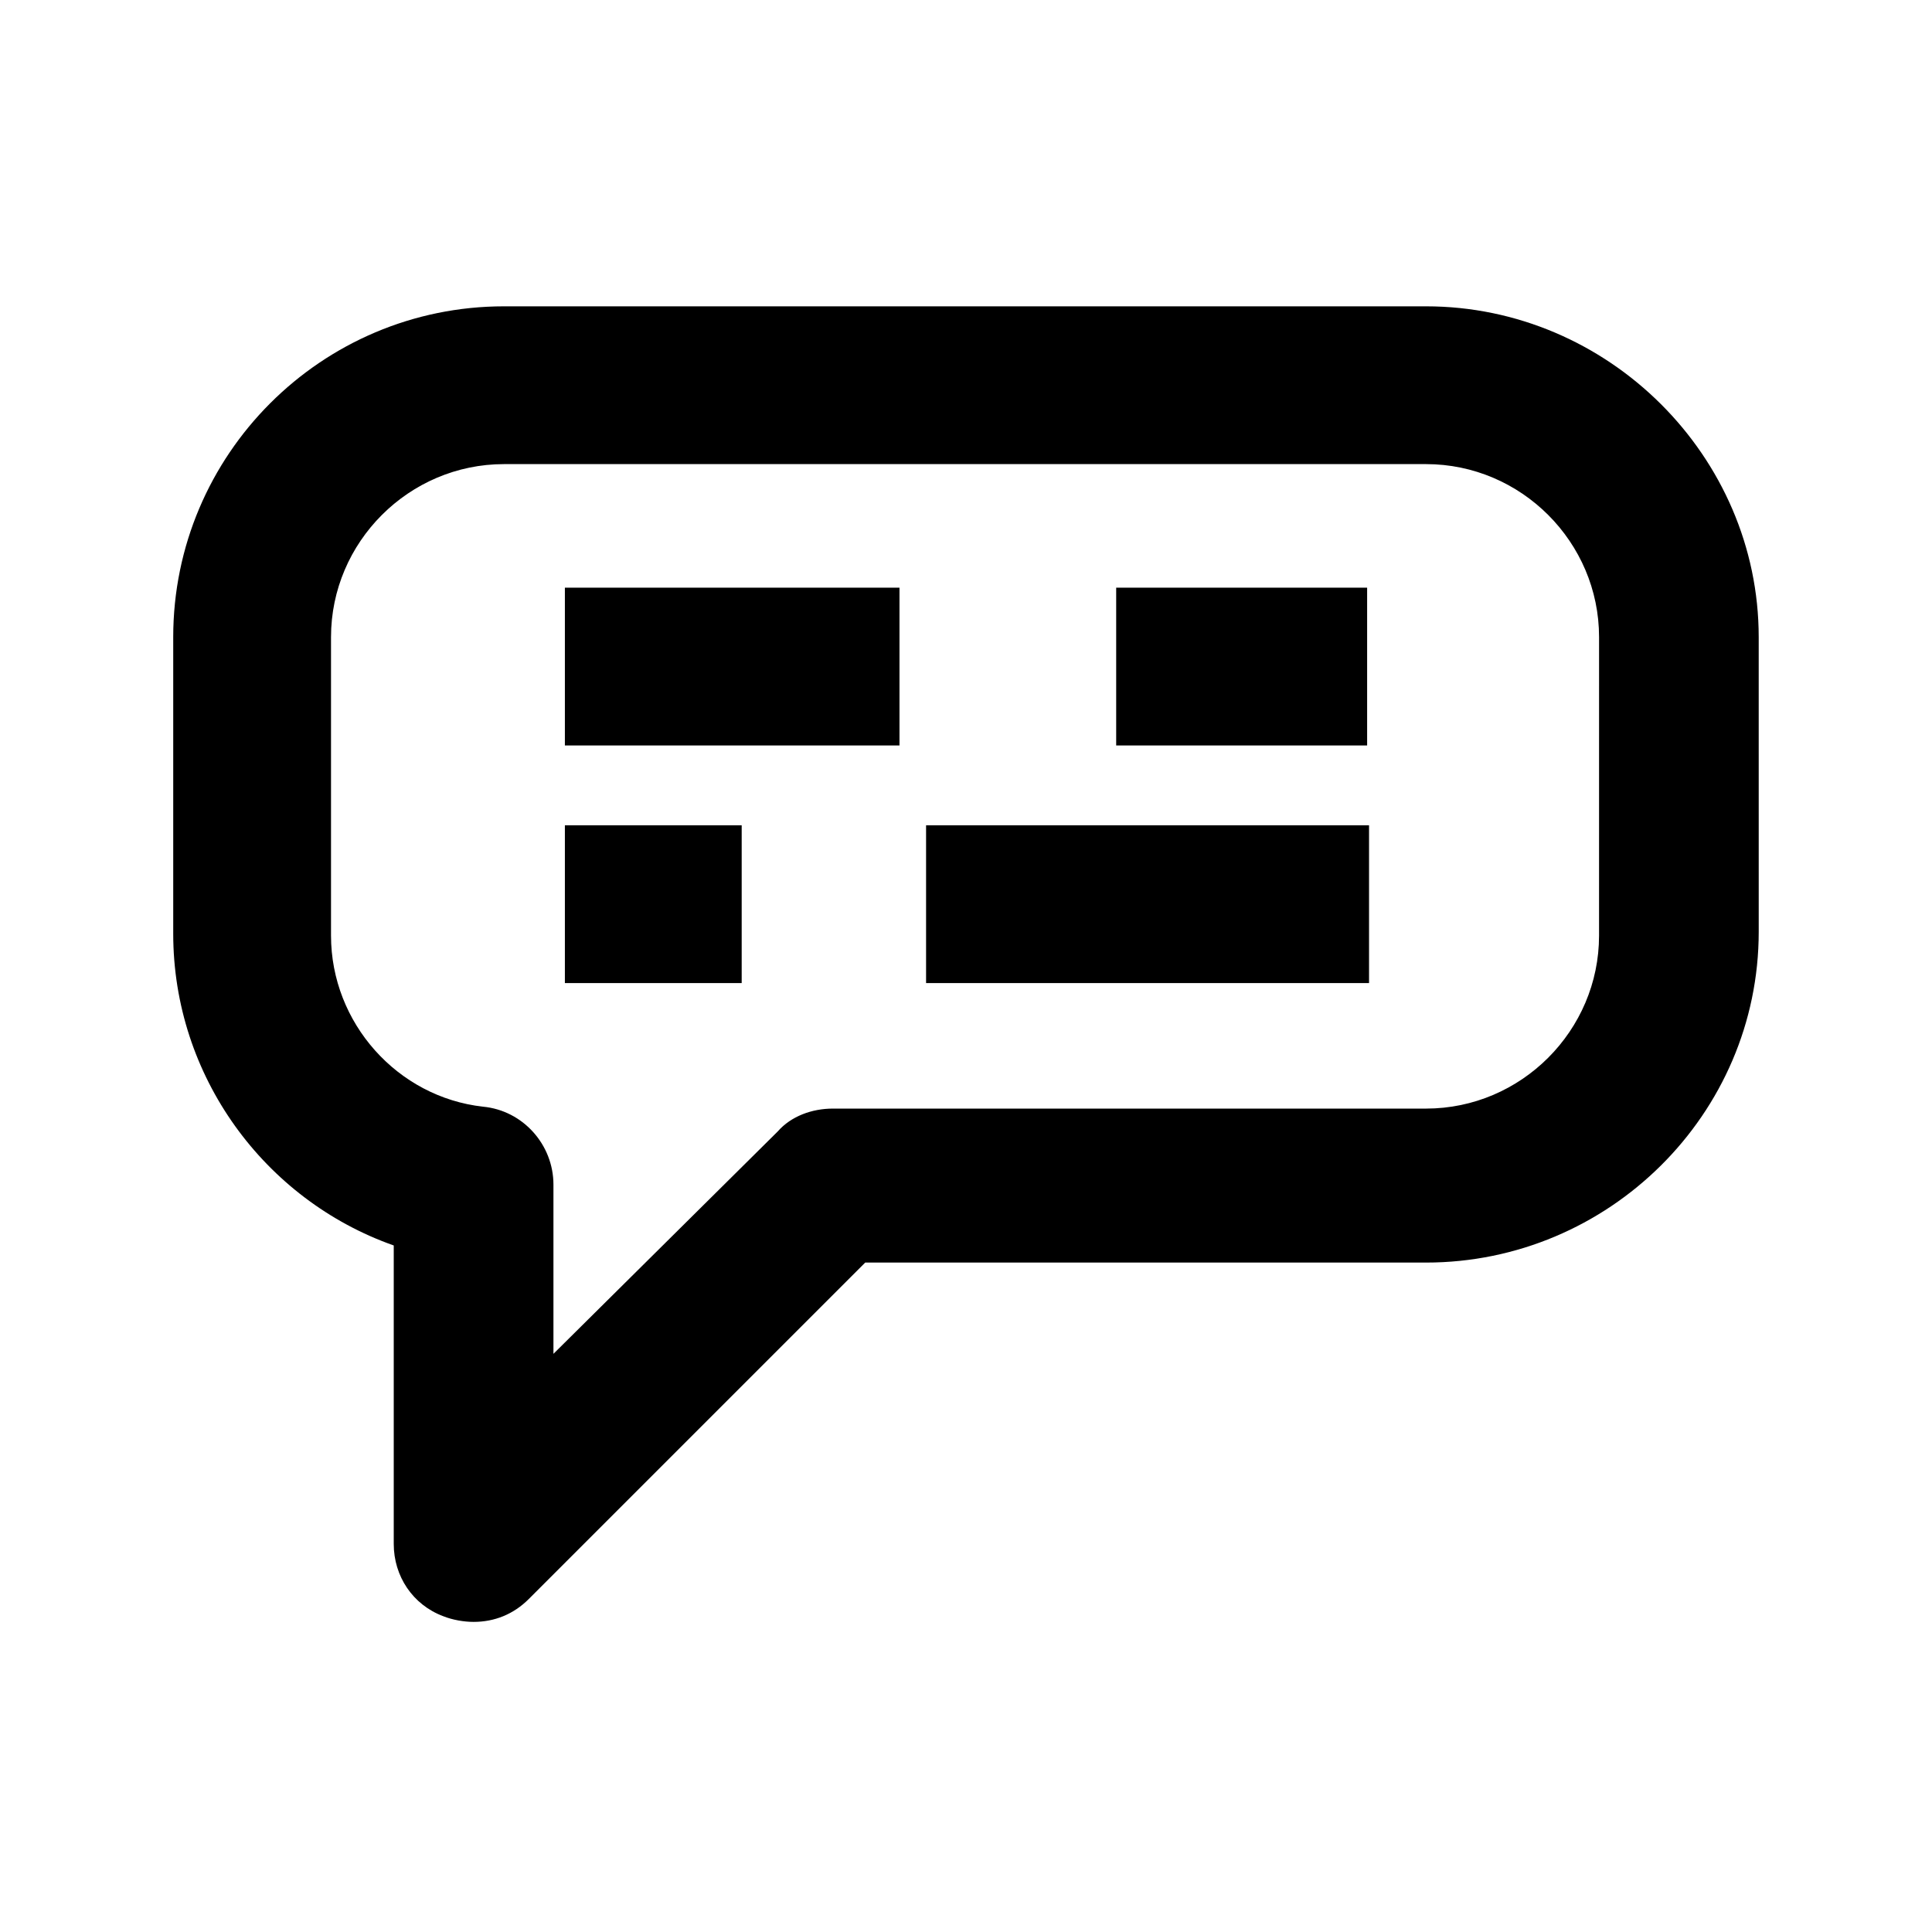
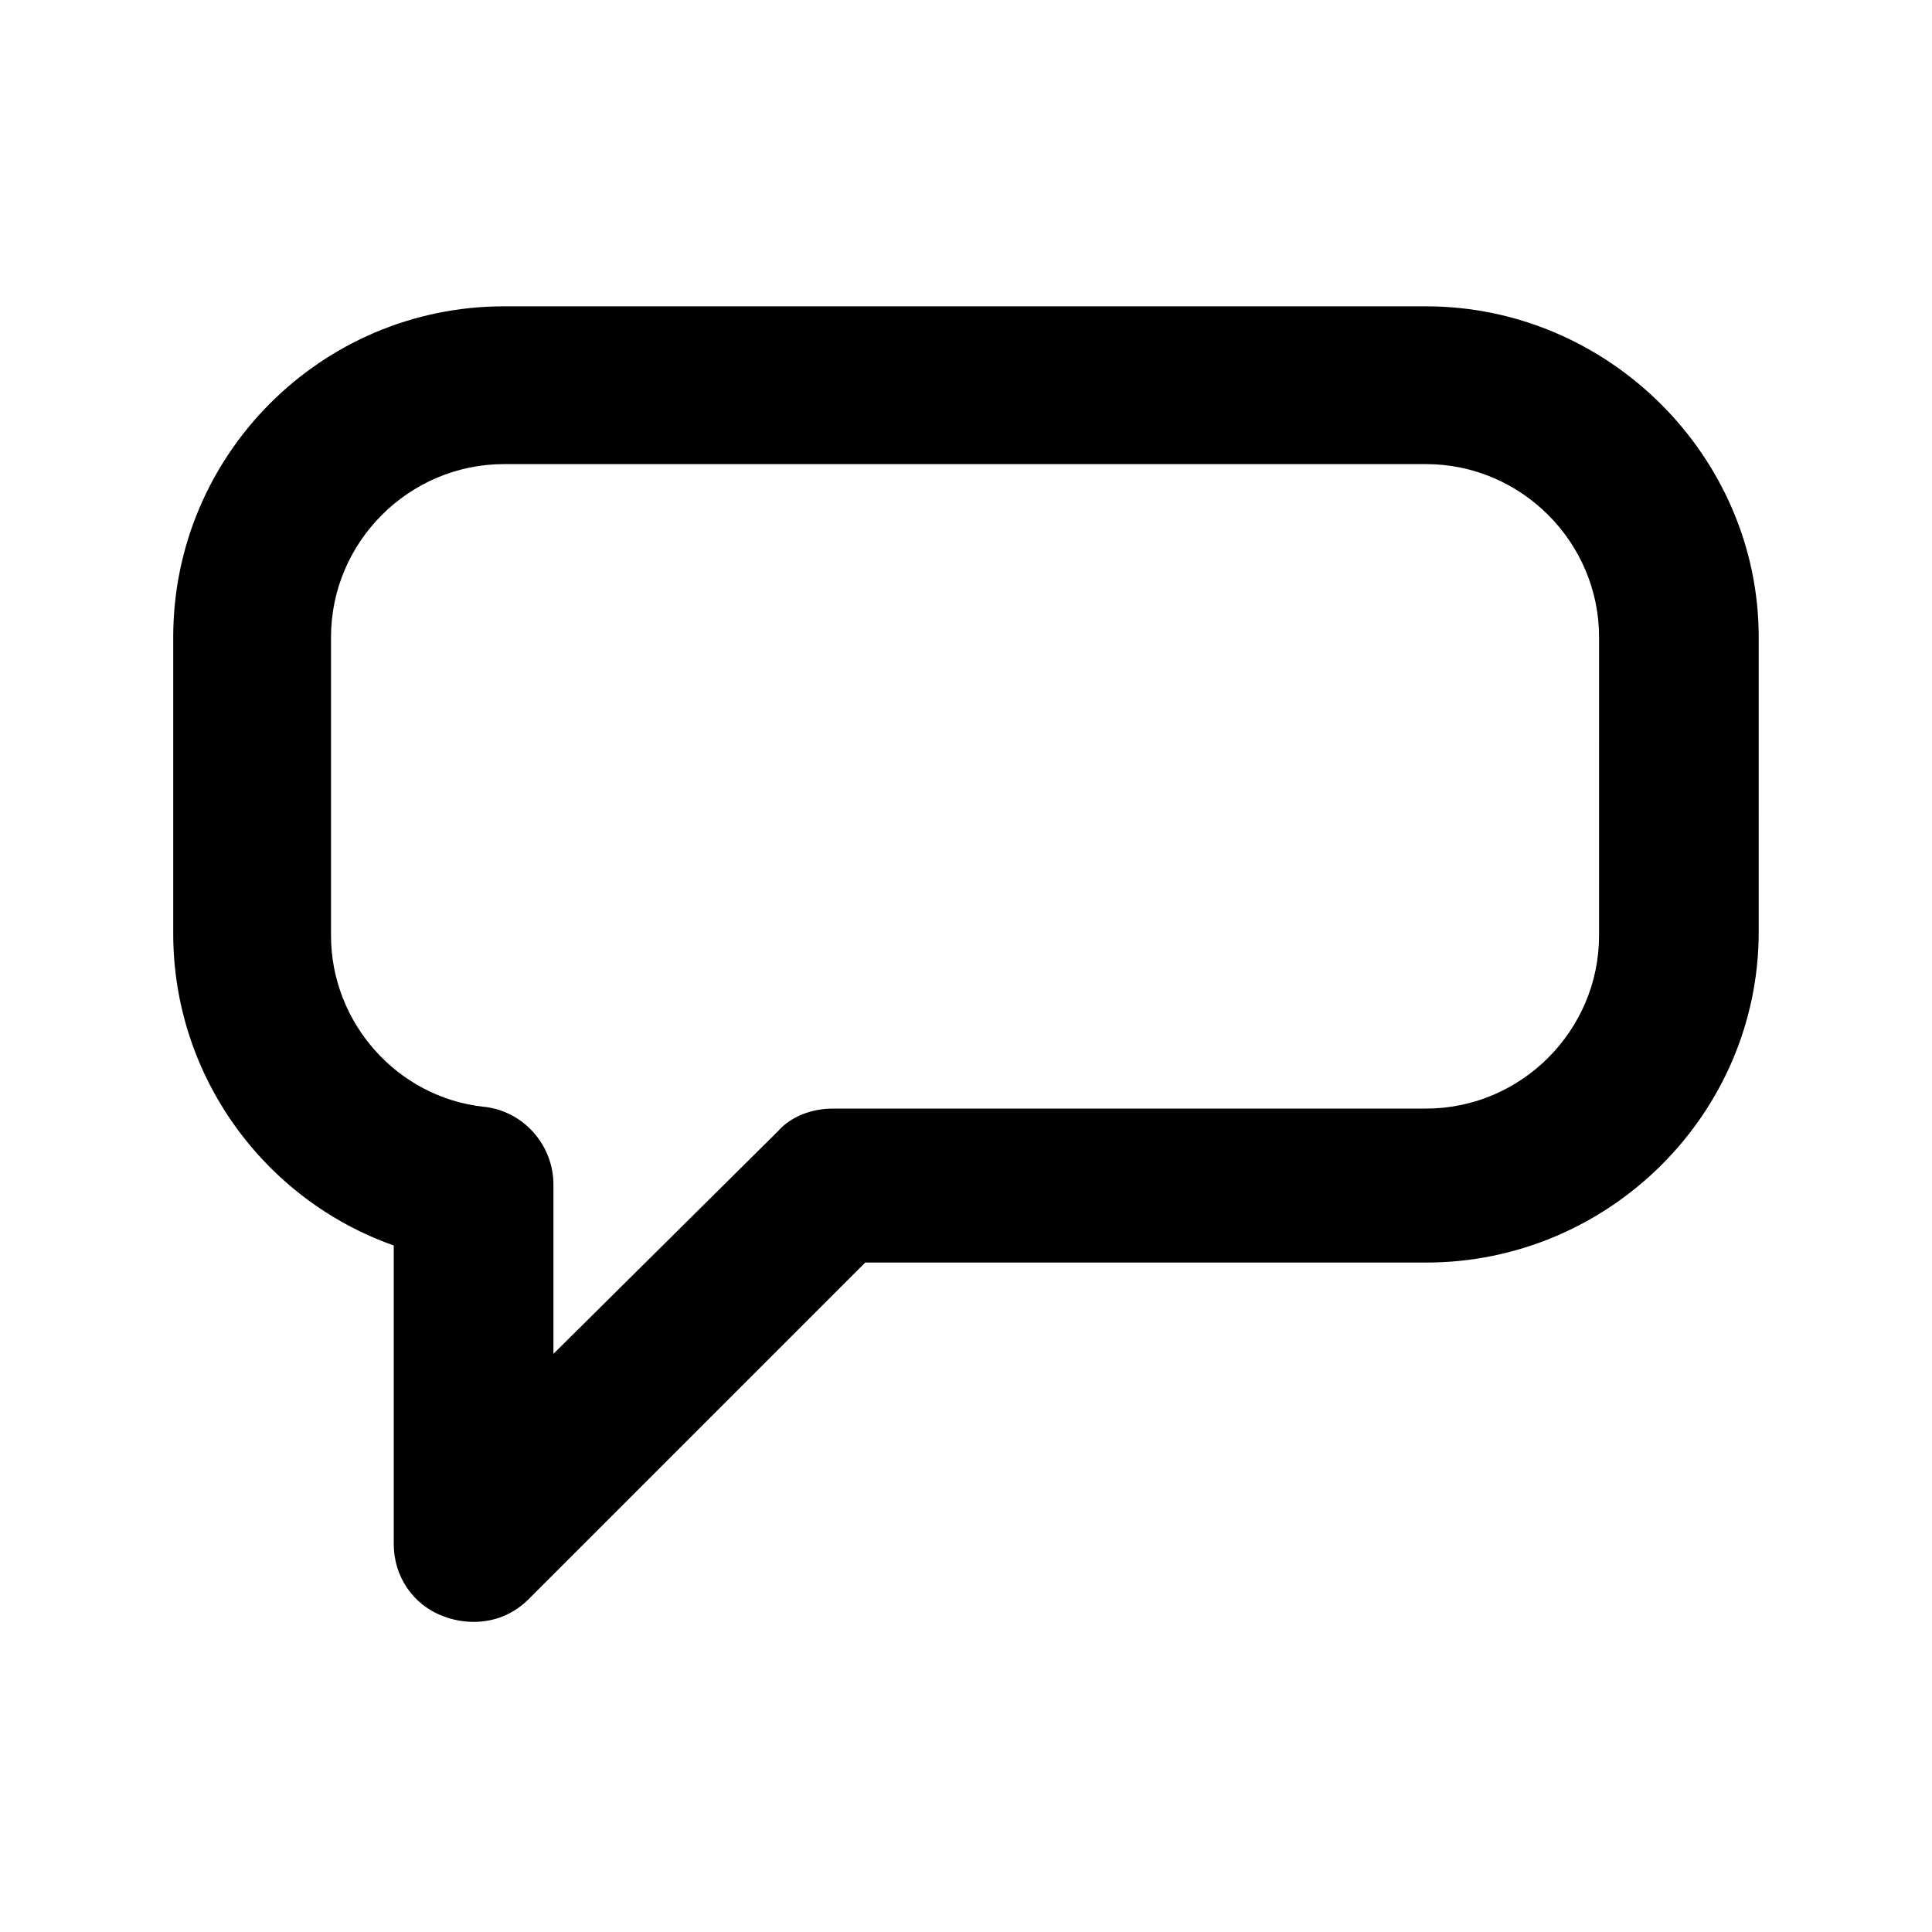
<svg xmlns="http://www.w3.org/2000/svg" fill="#000000" width="800px" height="800px" version="1.1" viewBox="144 144 512 512">
  <g>
    <path d="m521.92 225.18h-244.35c-48.367 0-87.664 39.297-87.664 87.664v78.594c0 37.785 24.184 70.535 58.441 82.625v79.098c0 8.566 5.039 16.121 13.098 19.145 2.519 1.008 5.543 1.512 8.062 1.512 5.543 0 10.578-2.016 14.609-6.047l89.176-89.176h148.62c48.367 0 88.168-39.297 88.168-87.664l-0.004-78.086c0-47.863-39.801-87.664-88.164-87.664zm45.844 166.76c0 25.191-20.656 45.848-45.848 45.848h-157.19c-5.543 0-11.082 2.016-14.609 6.047l-59.449 58.945v-44.84c0-10.578-8.062-19.648-18.641-20.656-22.672-2.519-40.305-22.168-40.305-45.344v-79.098c0-25.191 20.656-45.848 45.848-45.848h244.35c25.191 0 45.848 20.656 45.848 45.848z" />
-     <path d="m293.7 299.74h88.672v41.816h-88.672z" />
-     <path d="m439.8 299.74h66.504v41.816h-66.504z" />
-     <path d="m293.7 362.71h46.855v41.816h-46.855z" />
-     <path d="m389.42 362.71h117.39v41.816h-117.39z" />
  </g>
</svg>